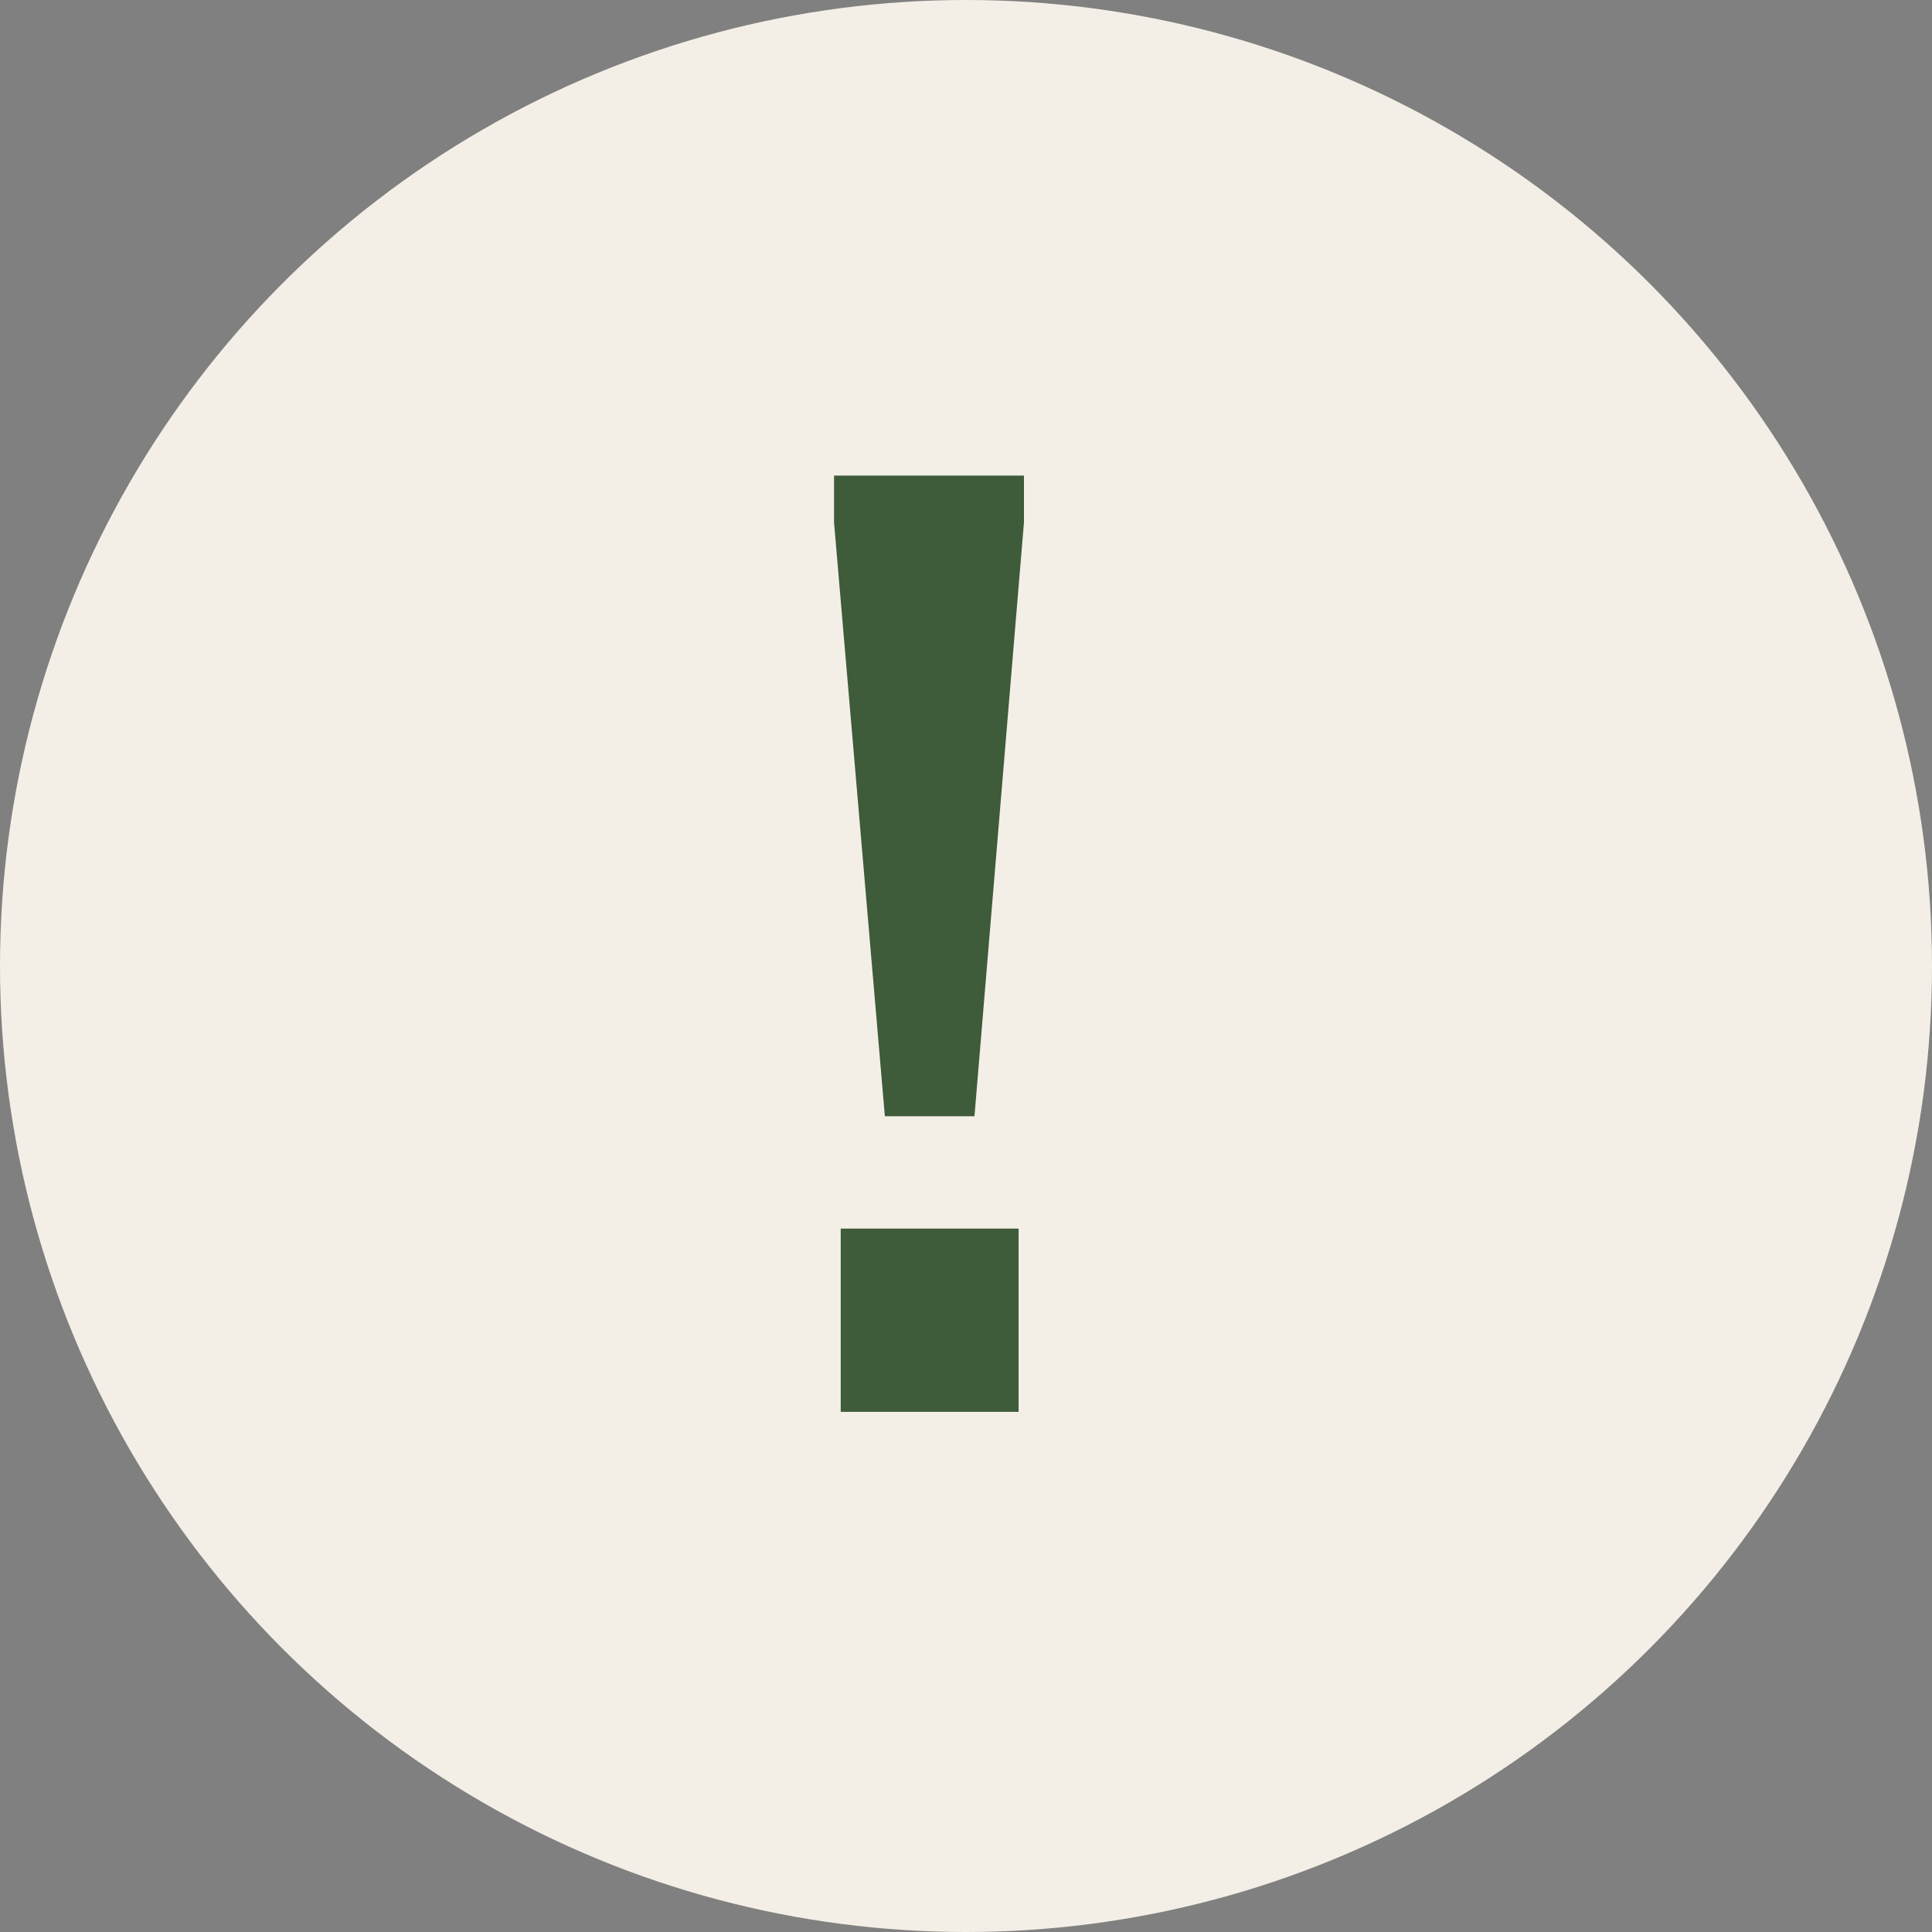
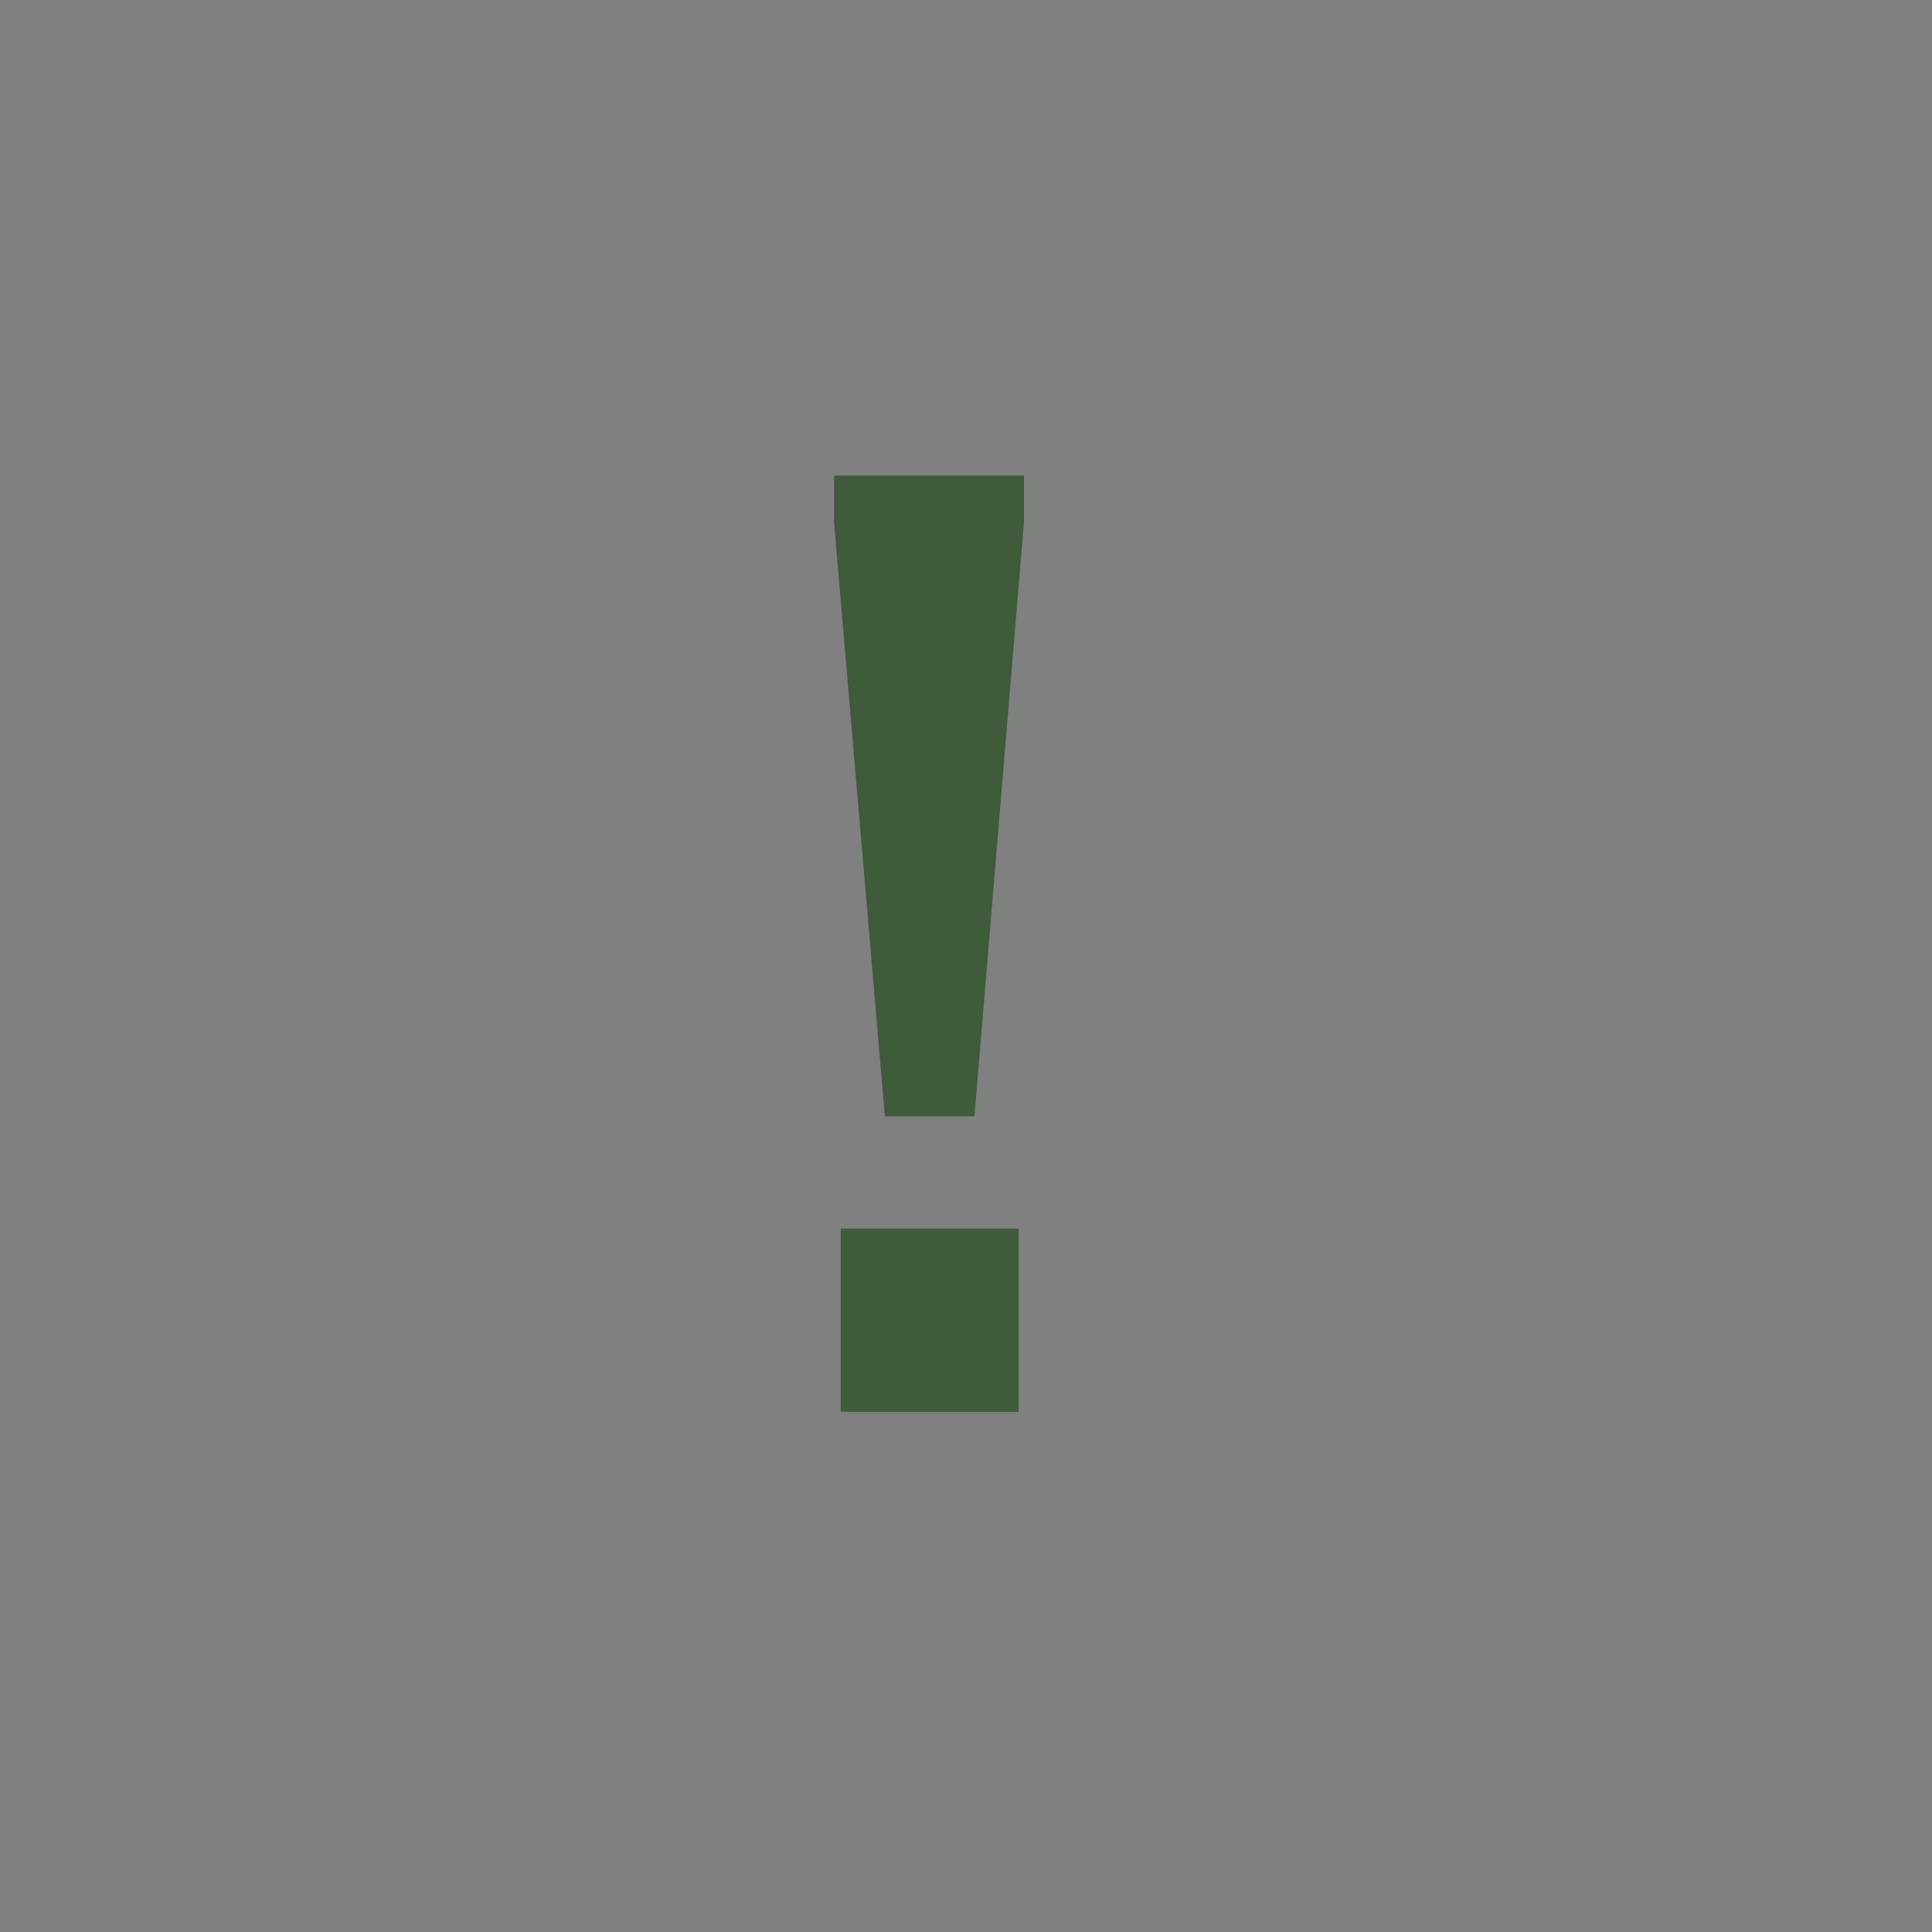
<svg xmlns="http://www.w3.org/2000/svg" width="26" height="26" viewBox="0 0 26 26" fill="none">
  <rect x="0" y="0" width="26" height="26" fill="#808080" stroke="none" />
-   <circle cx="13" cy="13" r="13" fill="#F4EFE6" />
  <path d="M11.908 15.022L11.224 7.03V6.4H13.78V7.03L13.114 15.022H11.908ZM11.314 19V16.534H13.708V19H11.314Z" fill="#3E5B3A" />
</svg>